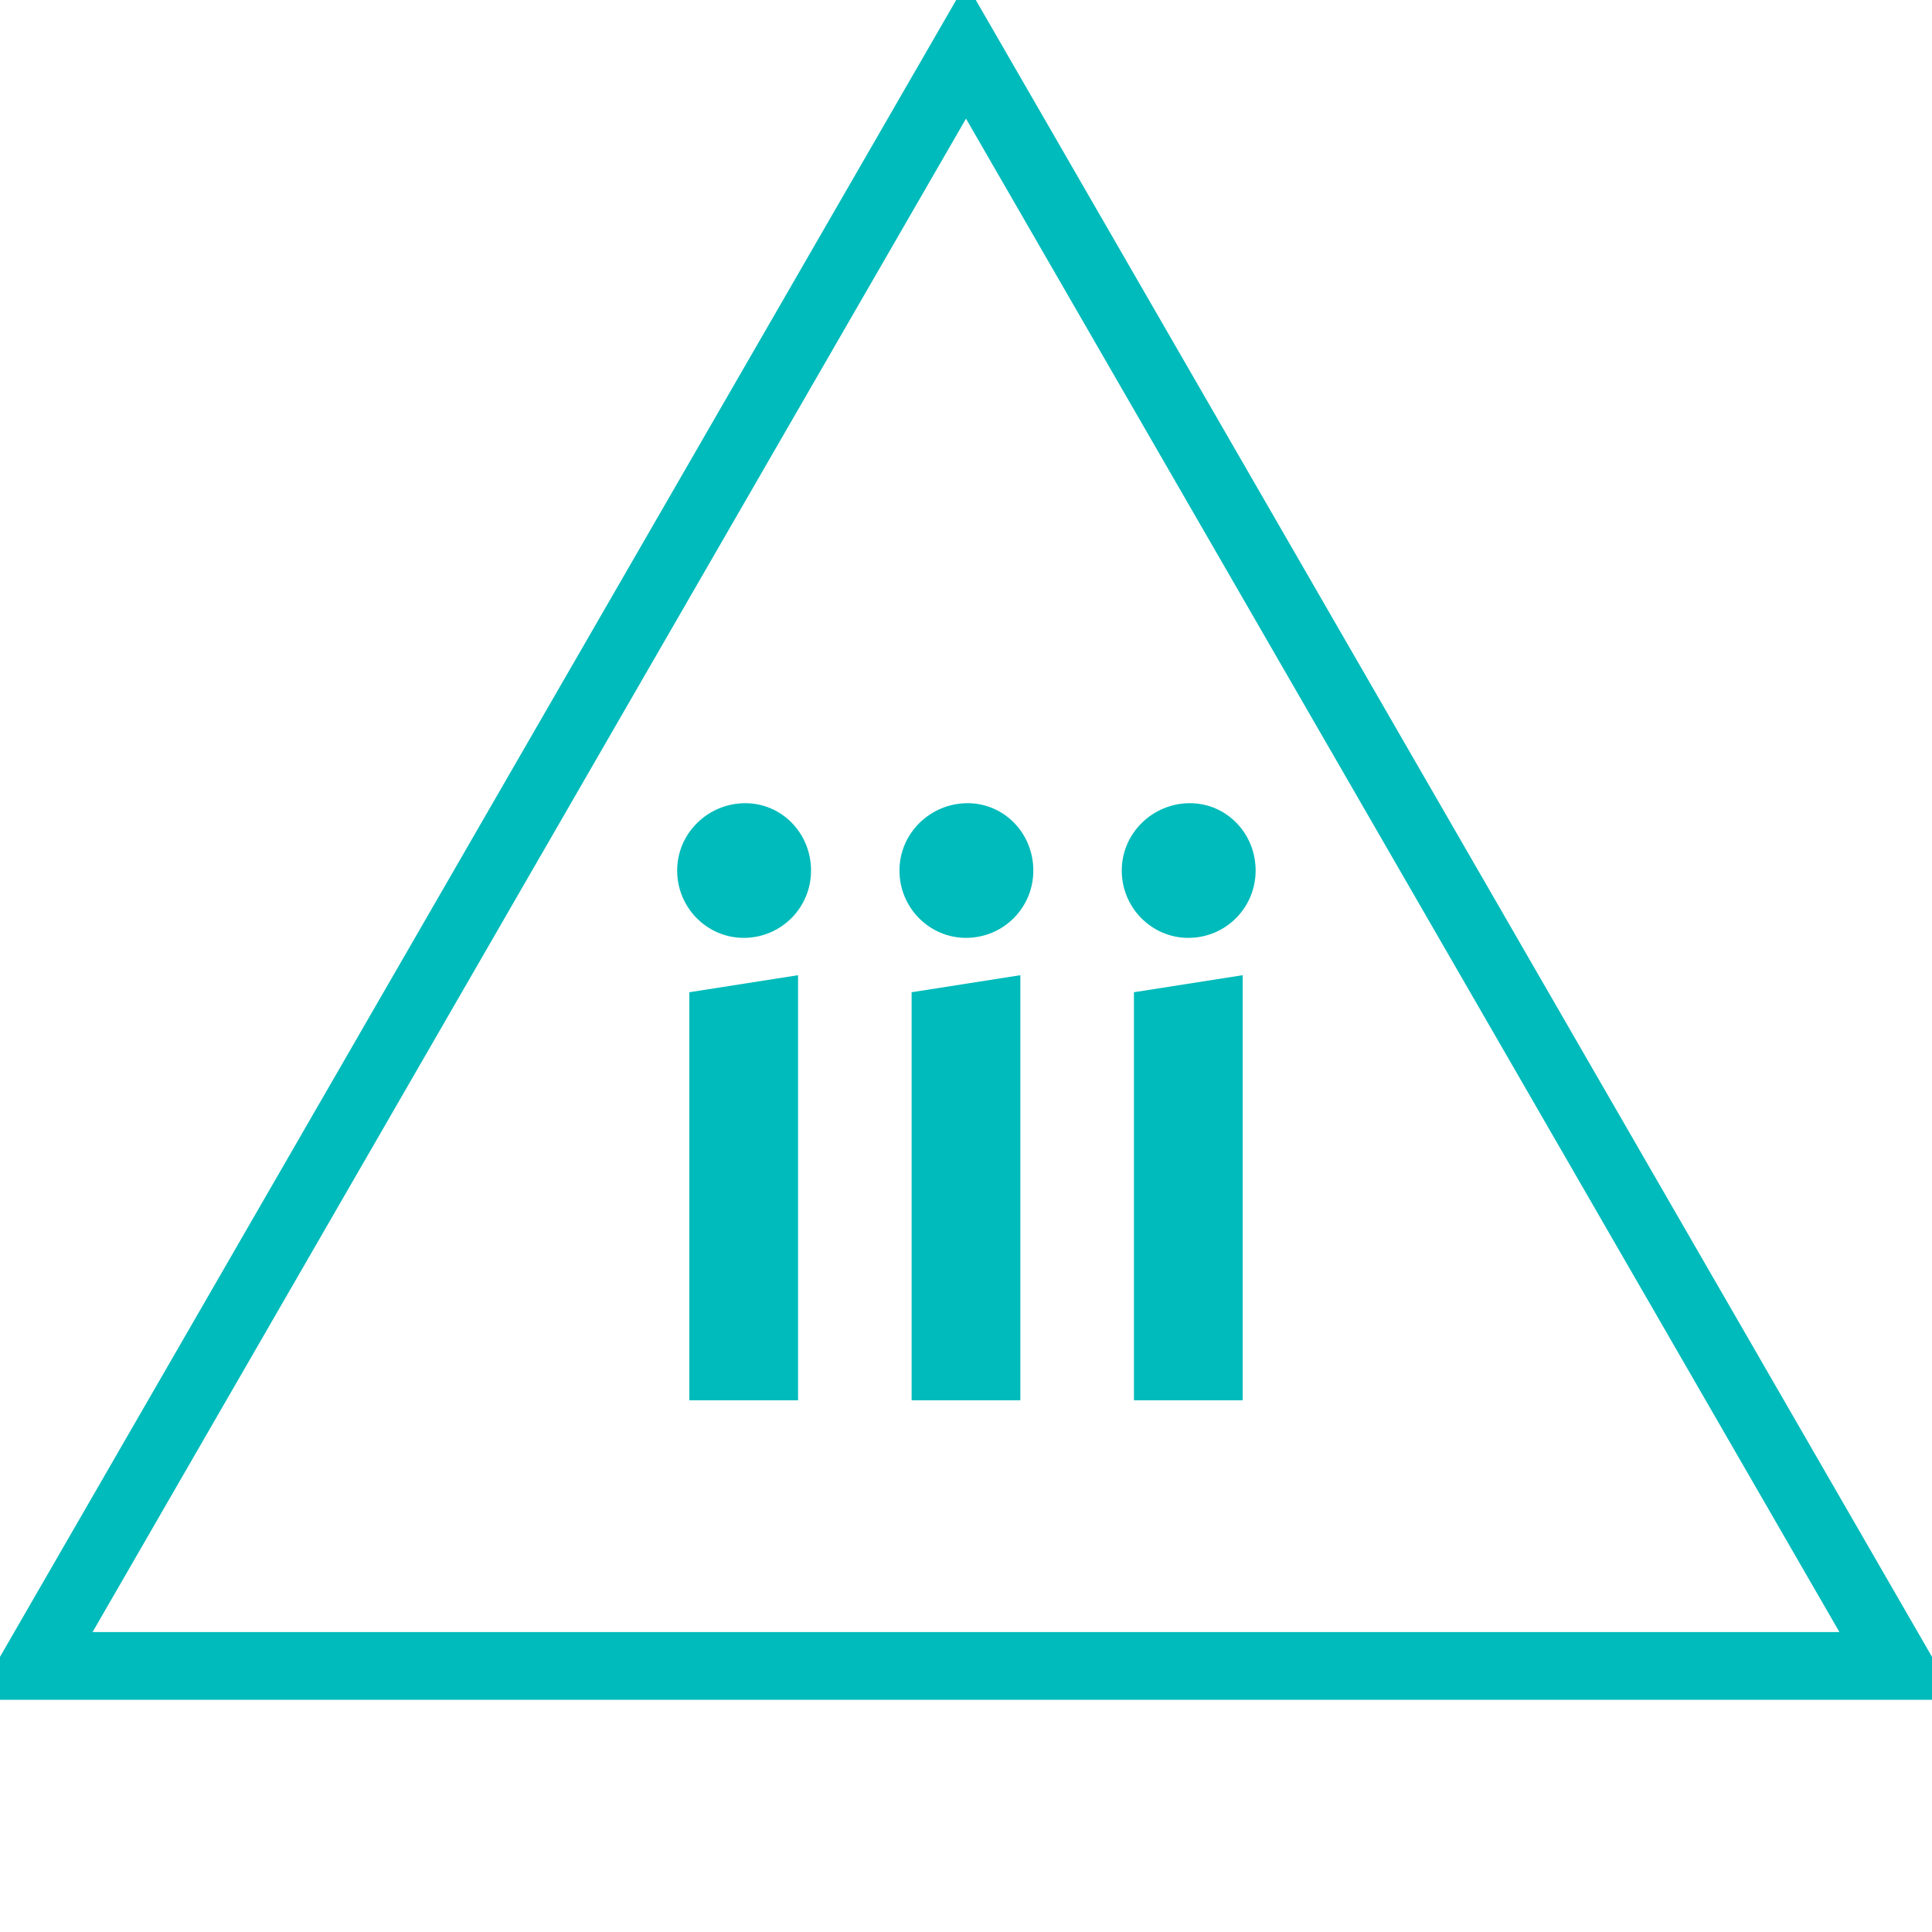
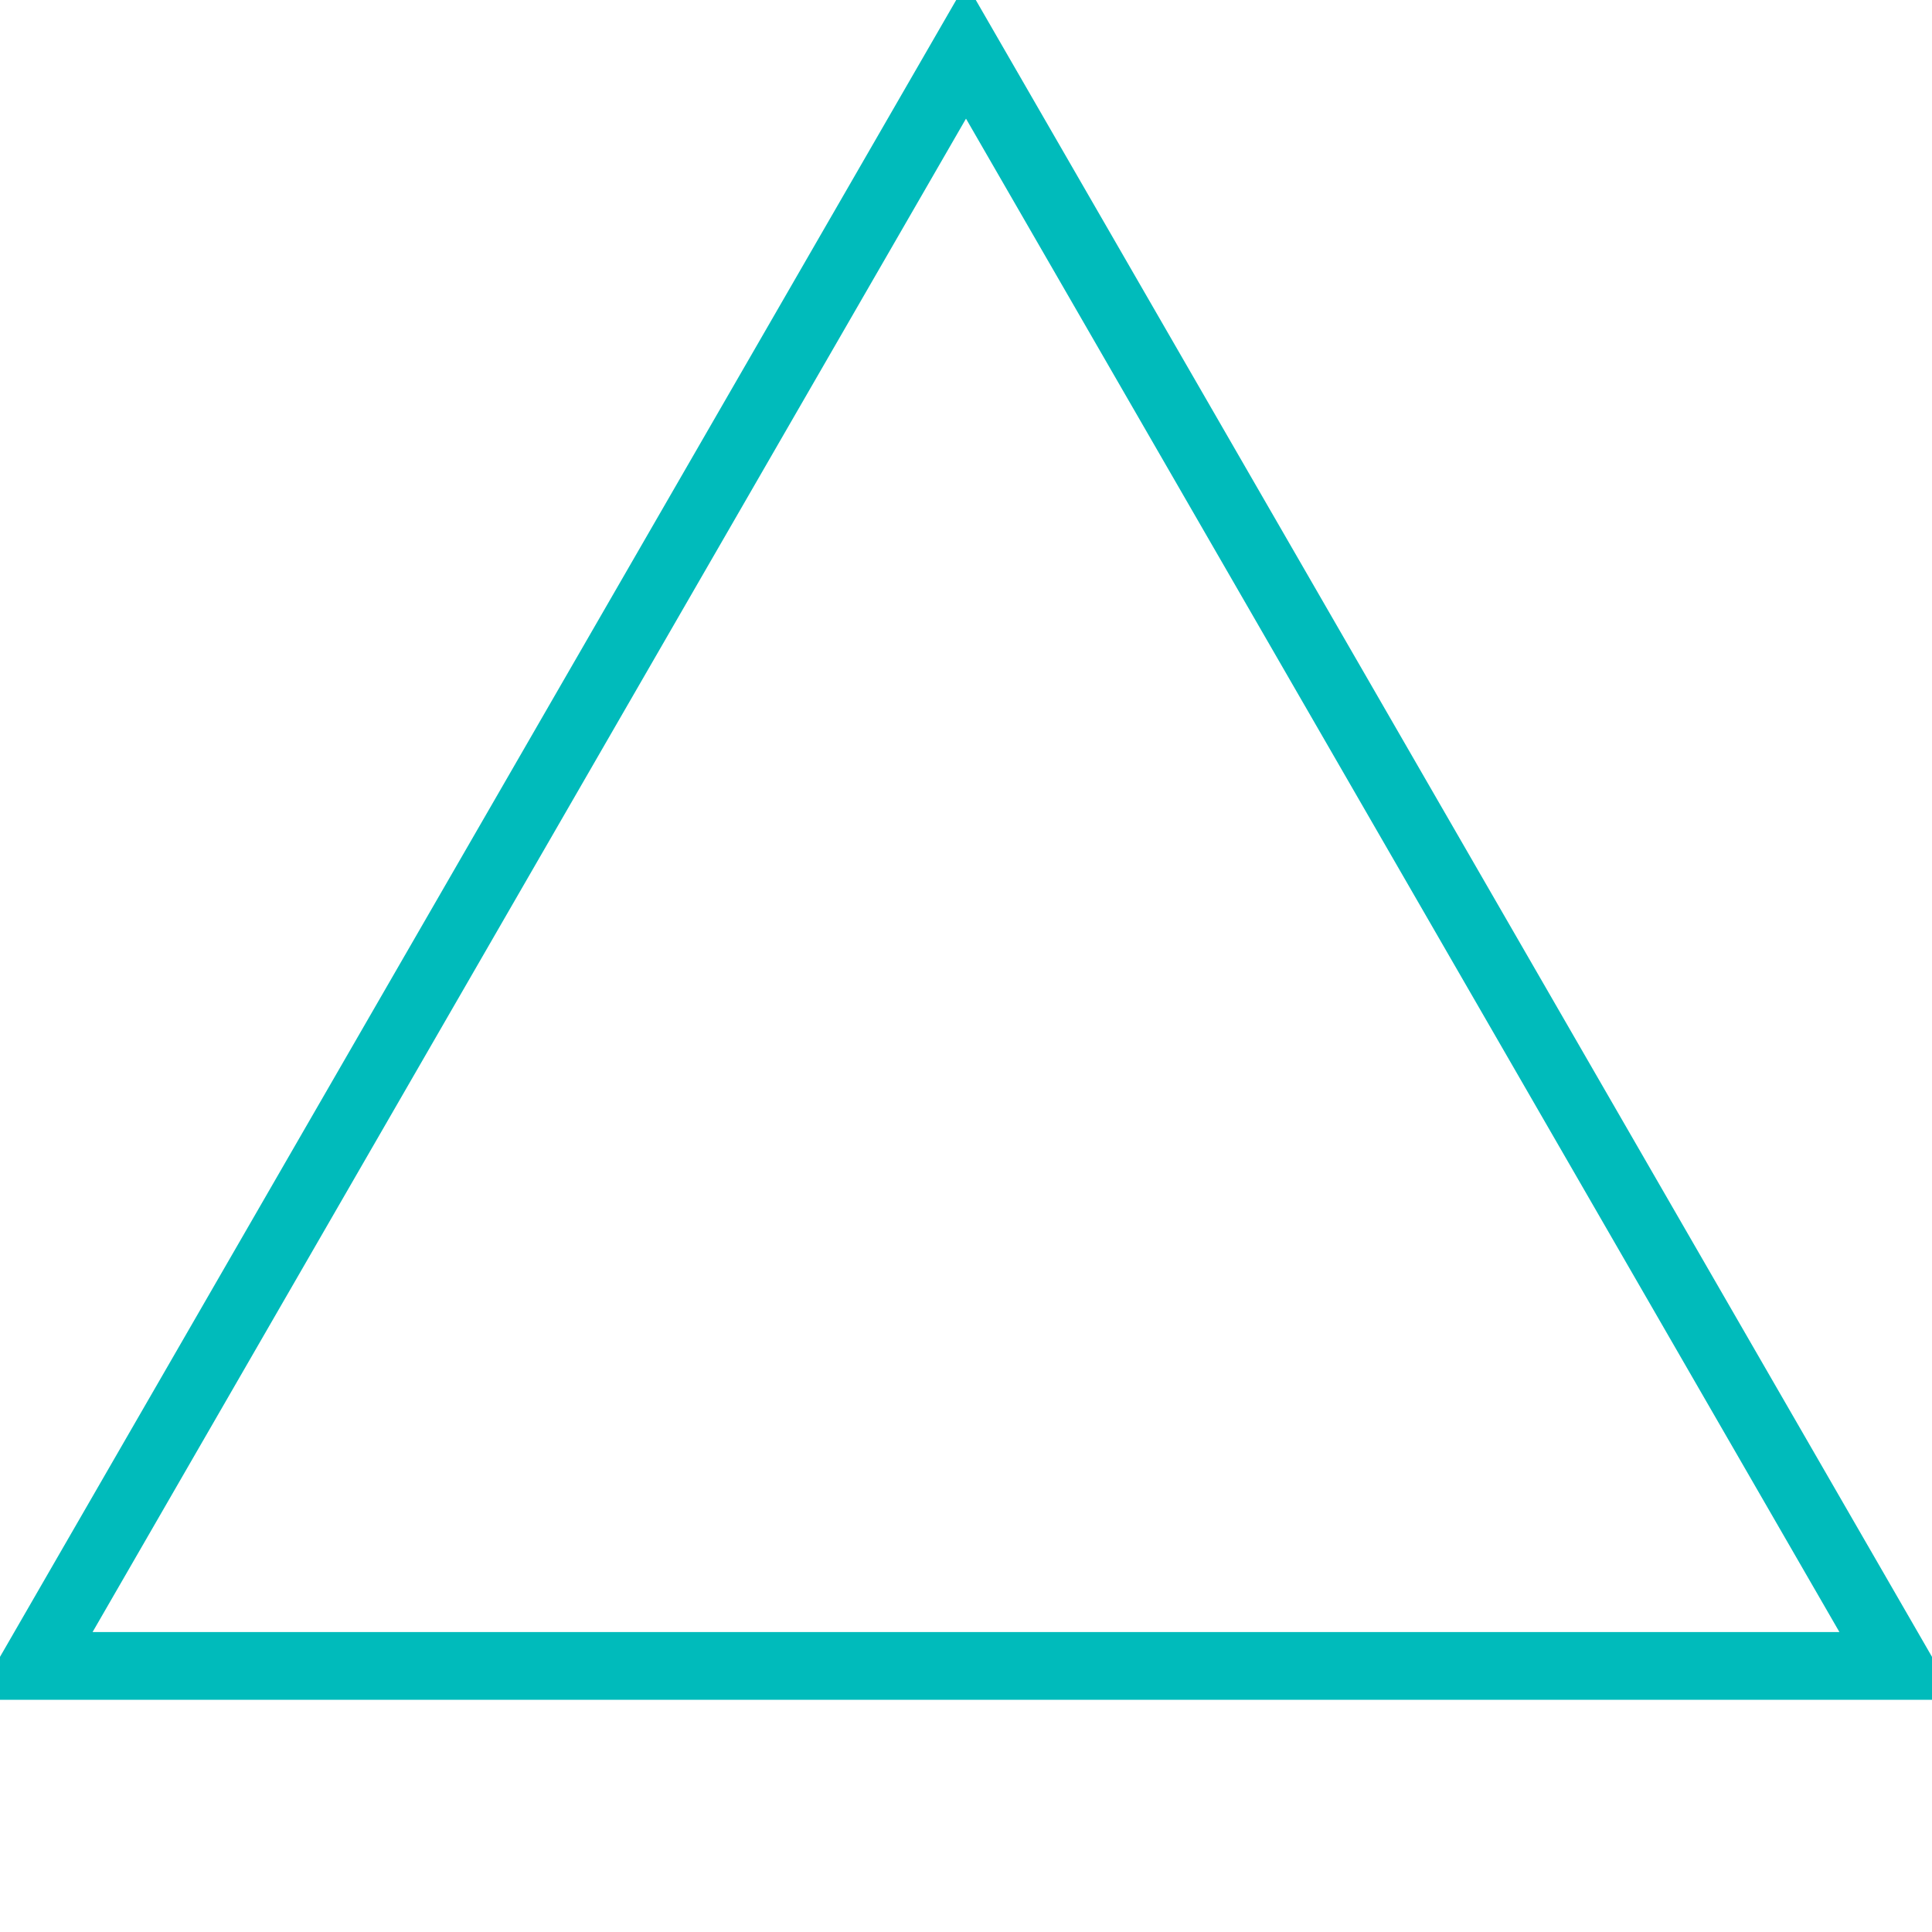
<svg xmlns="http://www.w3.org/2000/svg" id="todo1" class="todo2" version="1.1" x="0" y="0" width="70" height="70" viewBox="-7 -7 114 114">
  <path d="M 50,-4 l-55,95.3 l110,0 z" stroke="#0bb" stroke-width="4" fill="none" />
-   <path style="fill: #0bb" d="M40.09,75.628l-6.415,0l0-24.08l6.415-1.005l0,25.085z  M40.856,44.367c0,2.202-1.771,3.973-3.973,3.973c-2.154,0-3.926-1.771-3.926-3.973s1.819-3.973,4.021-3.973c2.154,0,3.878,1.771,3.878,3.973zM53.207,75.628l-6.415,0l0-24.08l6.415-1.005l0,25.085z  M53.973,44.367c0,2.202-1.771,3.973-3.973,3.973c-2.154,0-3.926-1.771-3.926-3.973s1.819-3.973,4.021-3.973c2.154,0,3.878,1.771,3.878,3.973zM66.324,75.628l-6.415,0l0-24.08l6.415-1.005l0,25.085z  M67.09,44.367c0,2.202-1.771,3.973-3.973,3.973c-2.154,0-3.926-1.771-3.926-3.973s1.819-3.973,4.021-3.973c2.154,0,3.878,1.771,3.878,3.973z" />
  <g />
</svg>